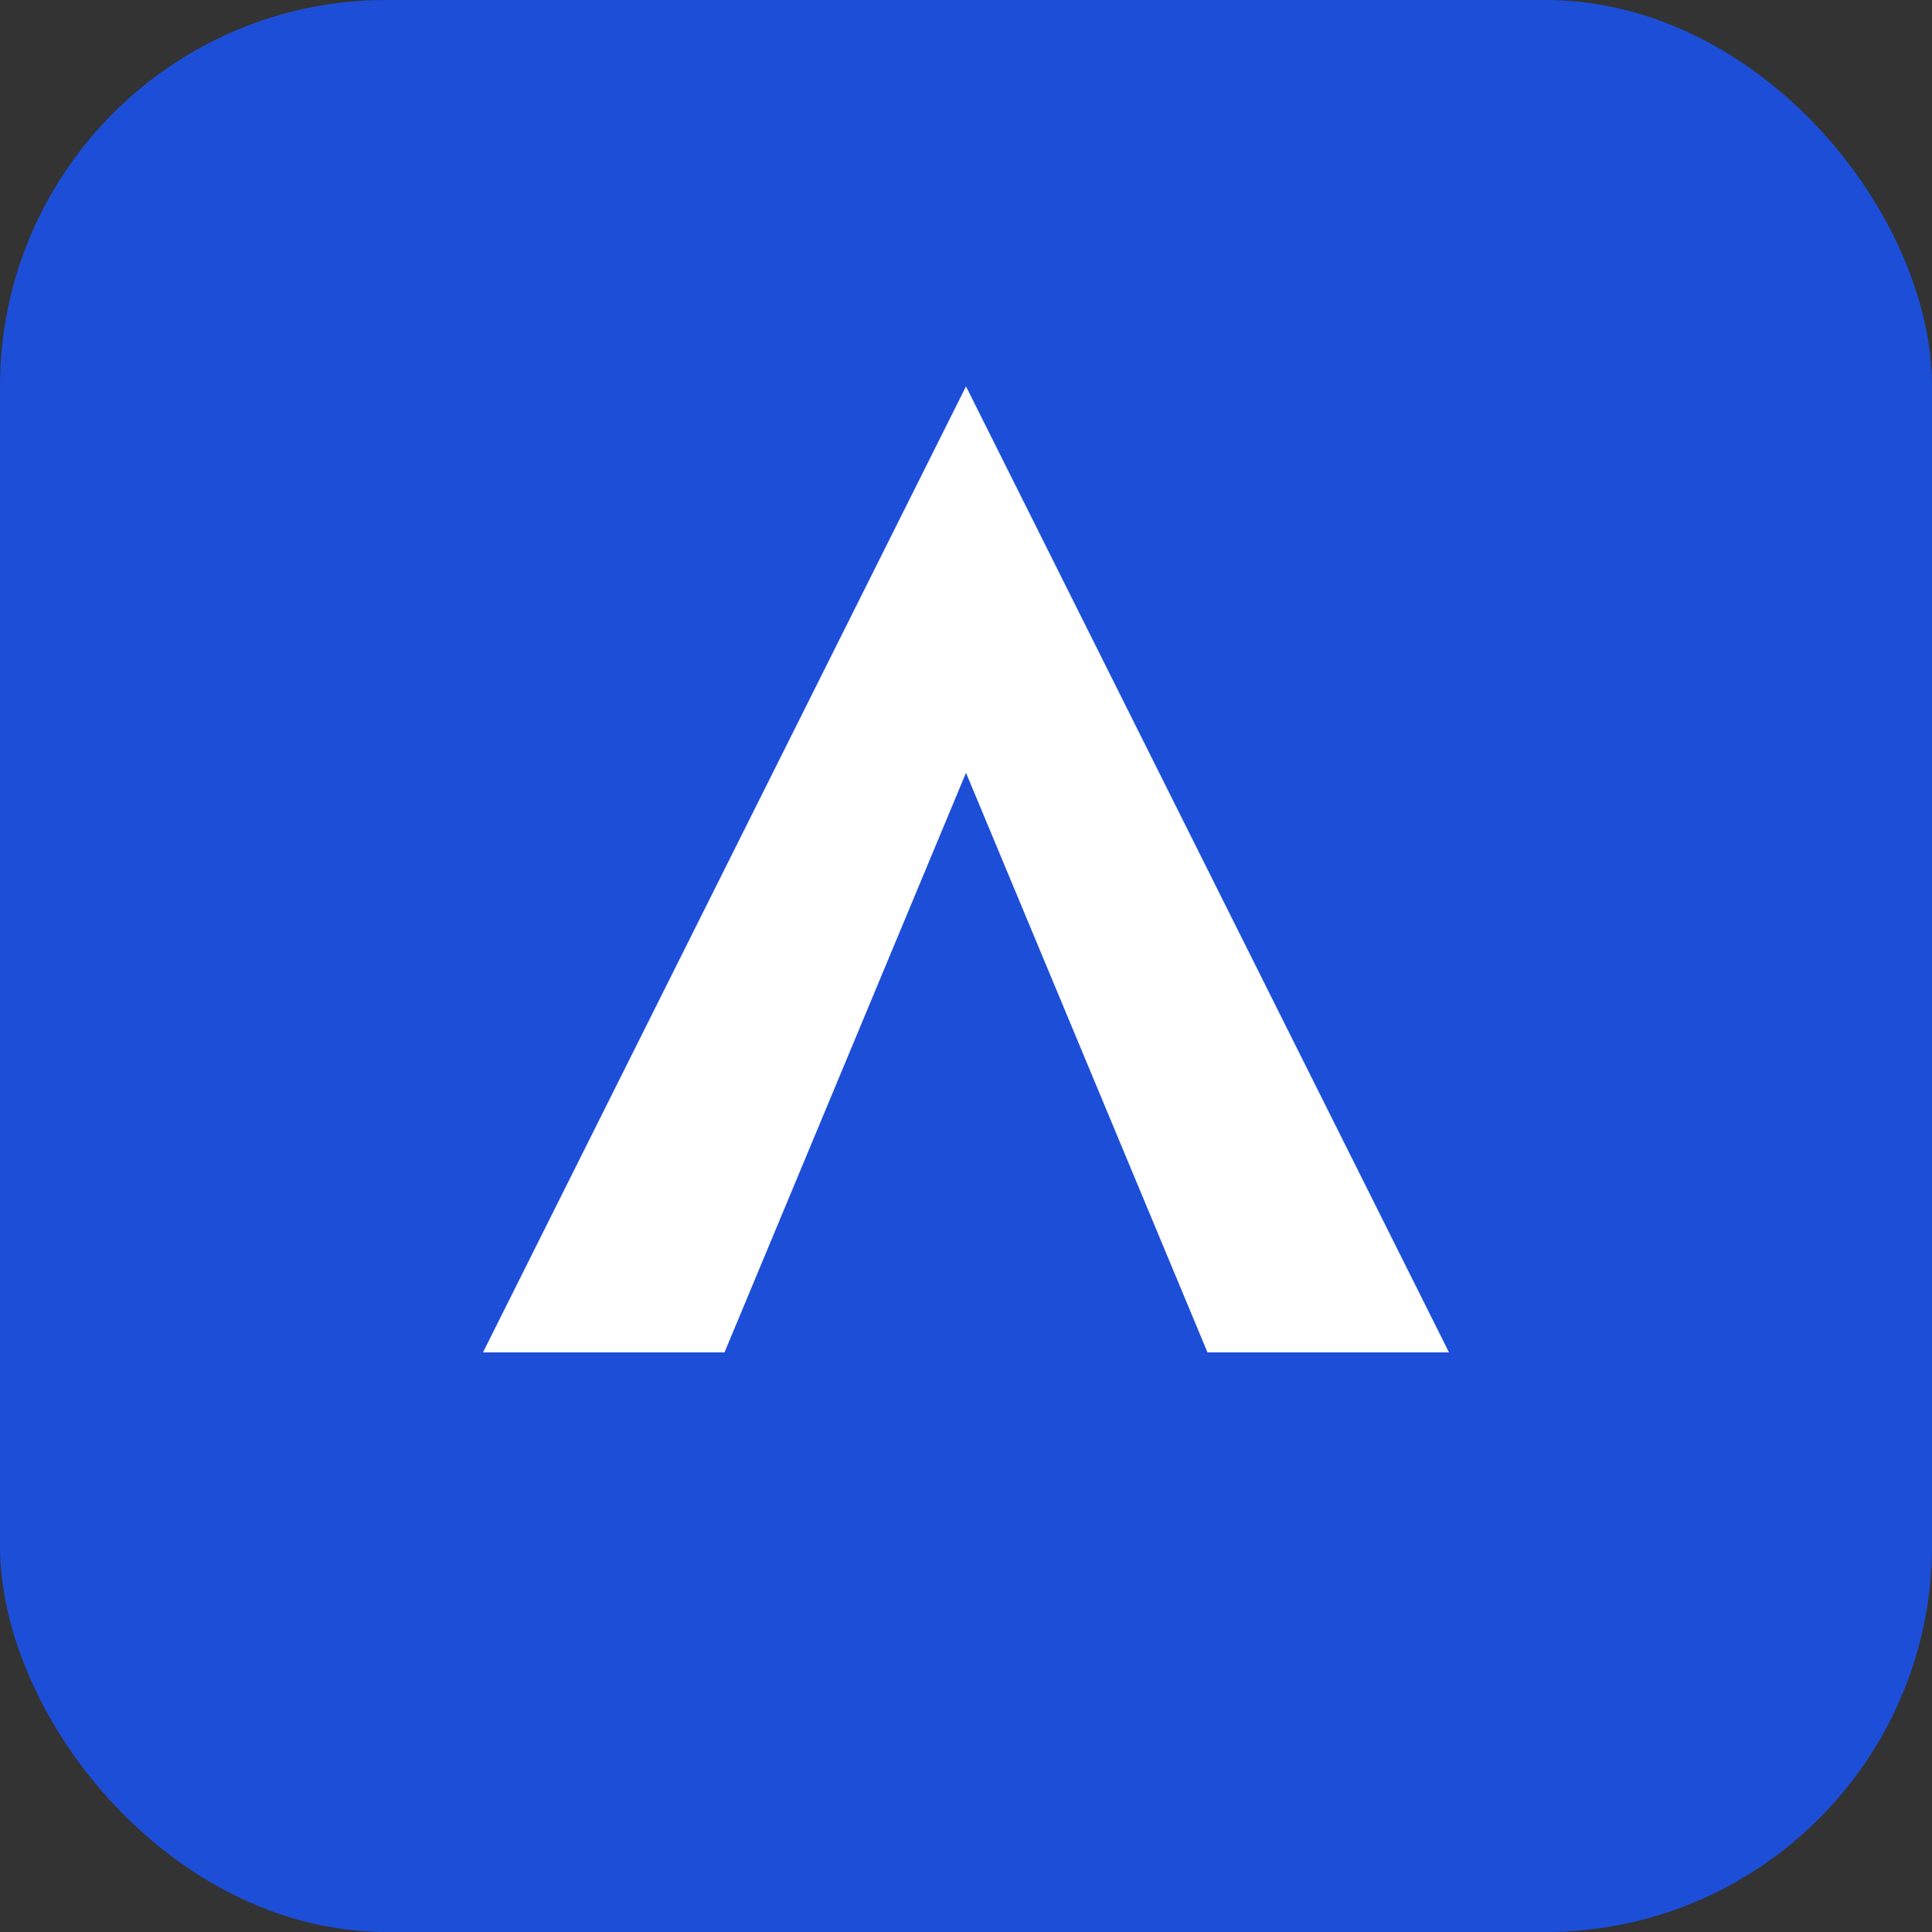
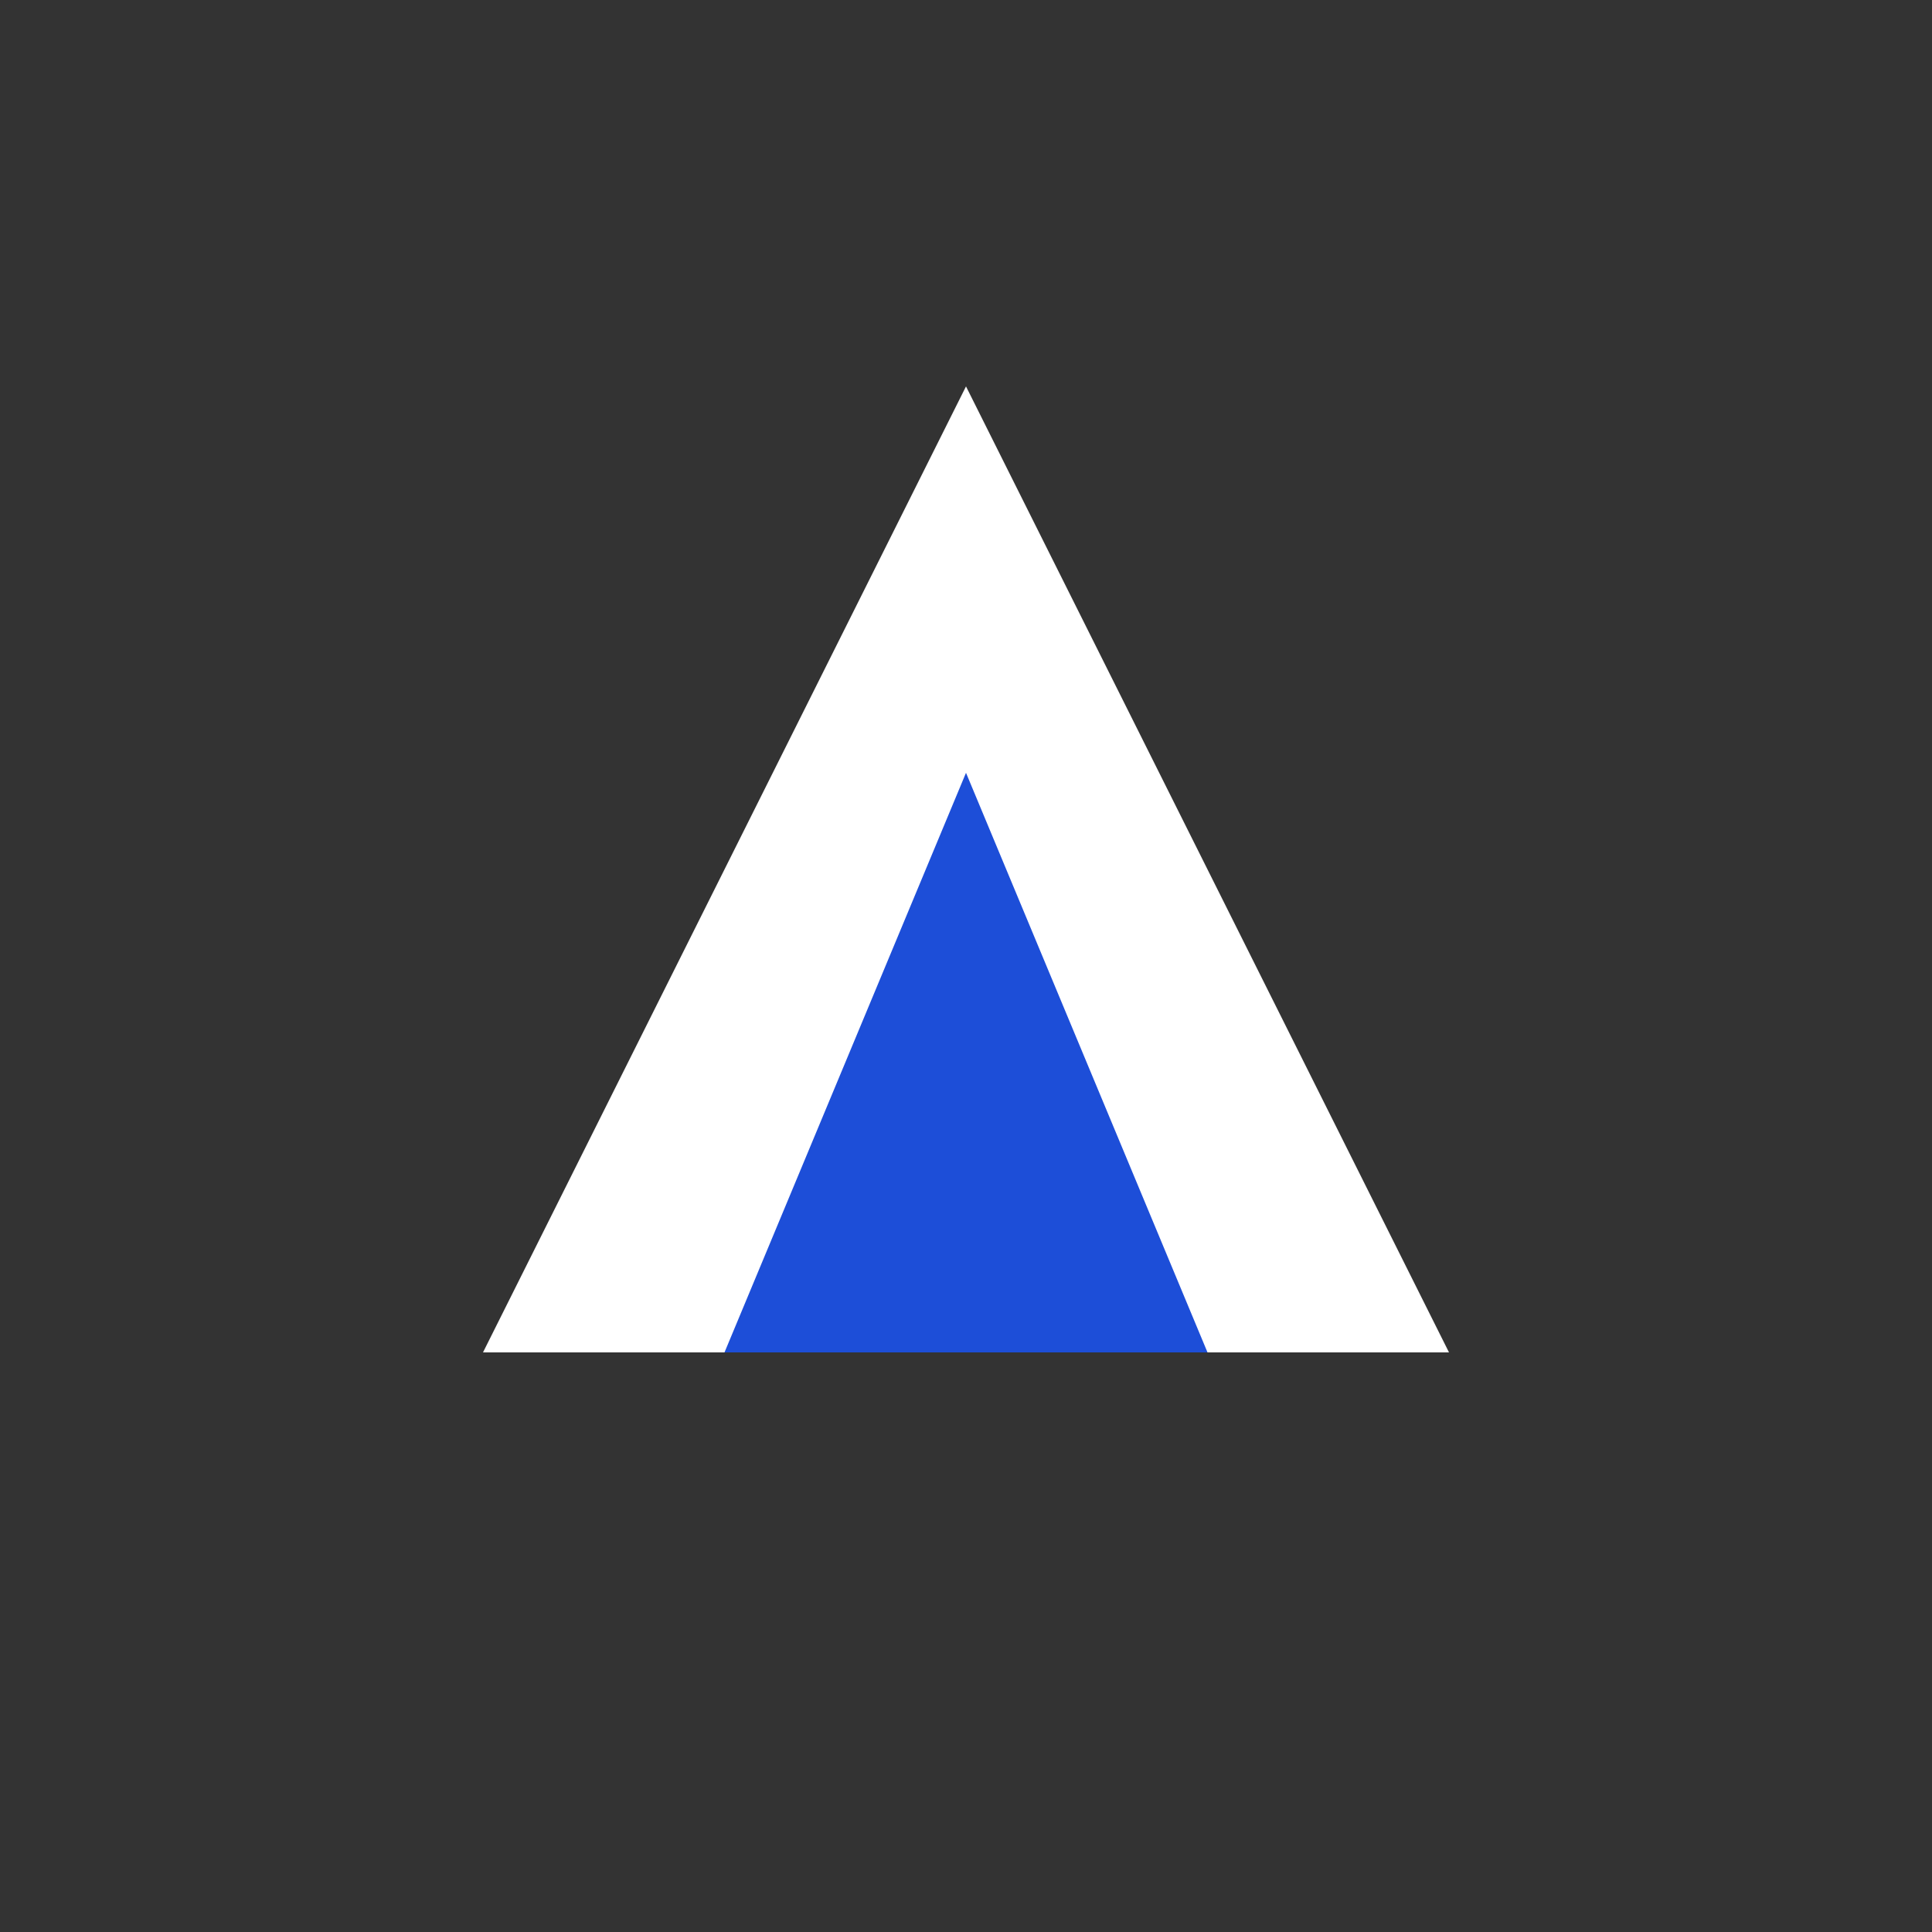
<svg xmlns="http://www.w3.org/2000/svg" width="40" height="40" viewBox="0 0 40 40" fill="none">
  <rect x="0" y="0" width="40" height="40" fill="#333333" stroke="none" />
-   <rect width="40" height="40" rx="8" fill="#1D4ED8" />
  <path d="M20 8L30 28H10L20 8Z" fill="white" />
  <path d="M20 16L25 28H15L20 16Z" fill="#1D4ED8" />
</svg>